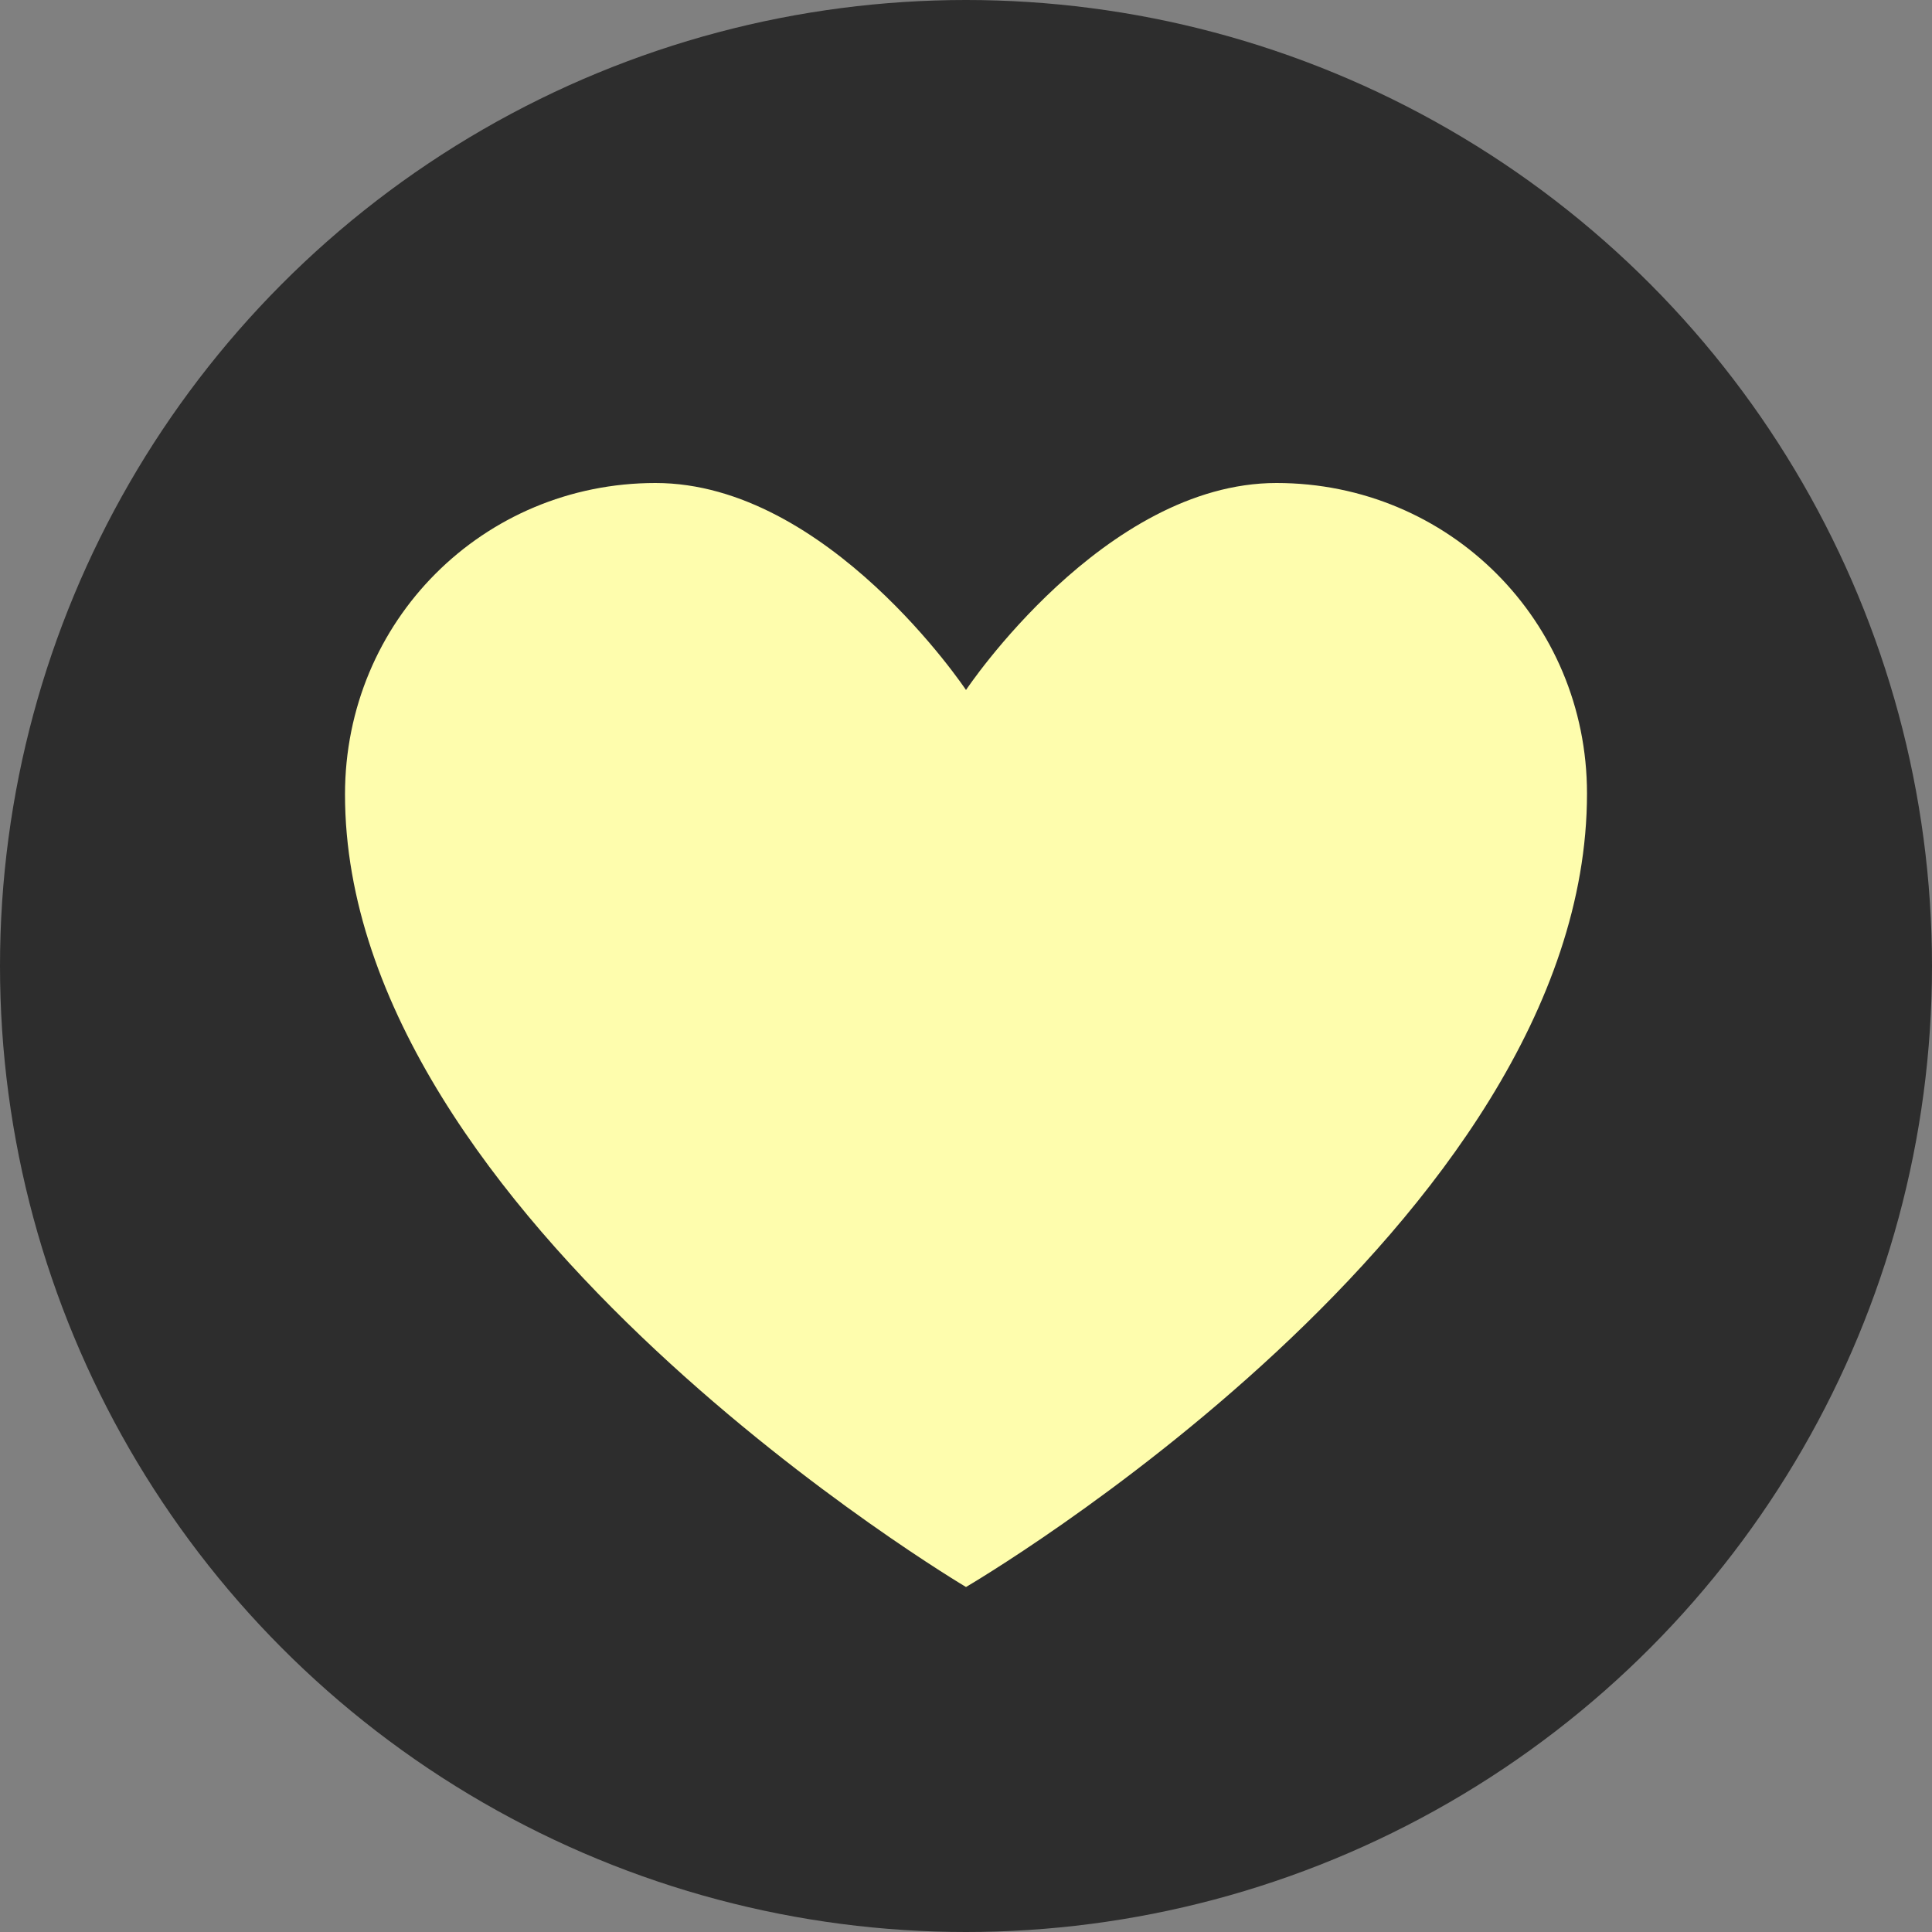
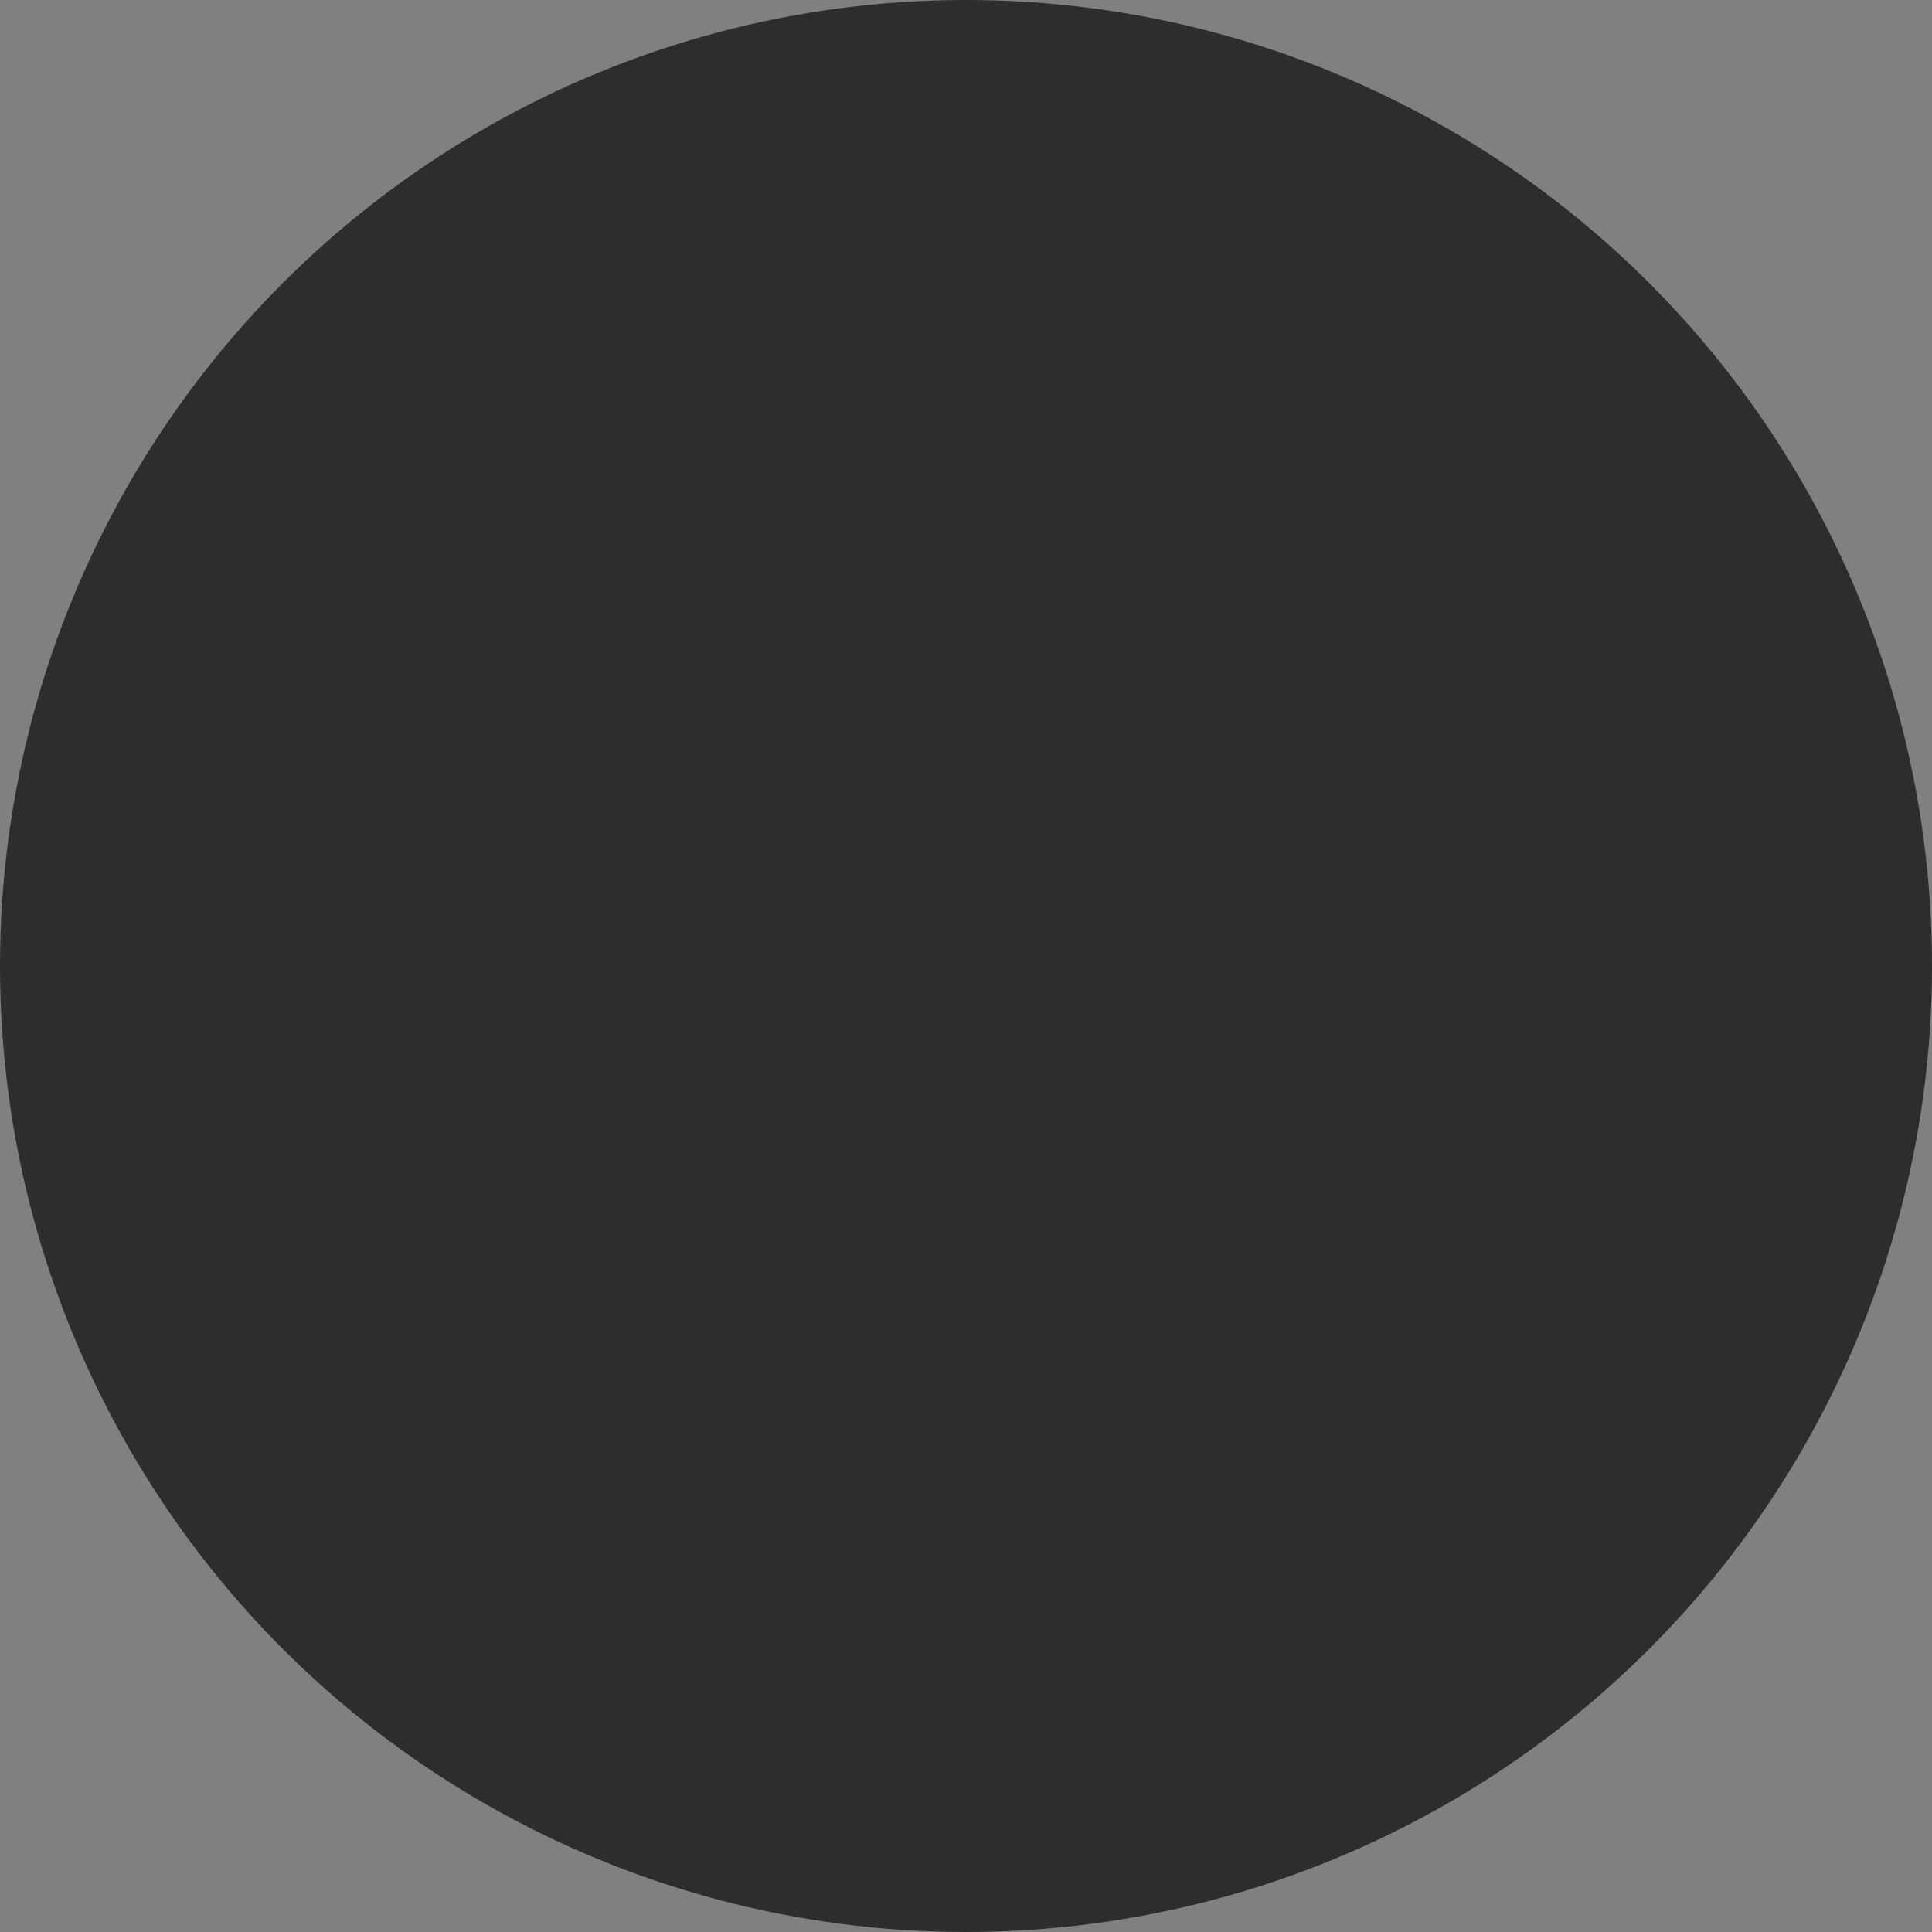
<svg xmlns="http://www.w3.org/2000/svg" width="28" height="28" viewBox="0 0 28 28" fill="none">
  <rect x="0" y="0" width="28" height="28" fill="#808080" stroke="none" />
  <circle cx="14" cy="14" r="14" fill="#2D2D2D" />
-   <path fill-rule="evenodd" clip-rule="evenodd" d="M14 23C14 23 23 17.744 23 11.5C23 9 21 7 18.5 7C16 7 14 10 14 10C14 10 12 7 9.5 7C7 7 5 9 5 11.513C5 17.667 14 23 14 23Z" fill="#FEFDAD" />
</svg>